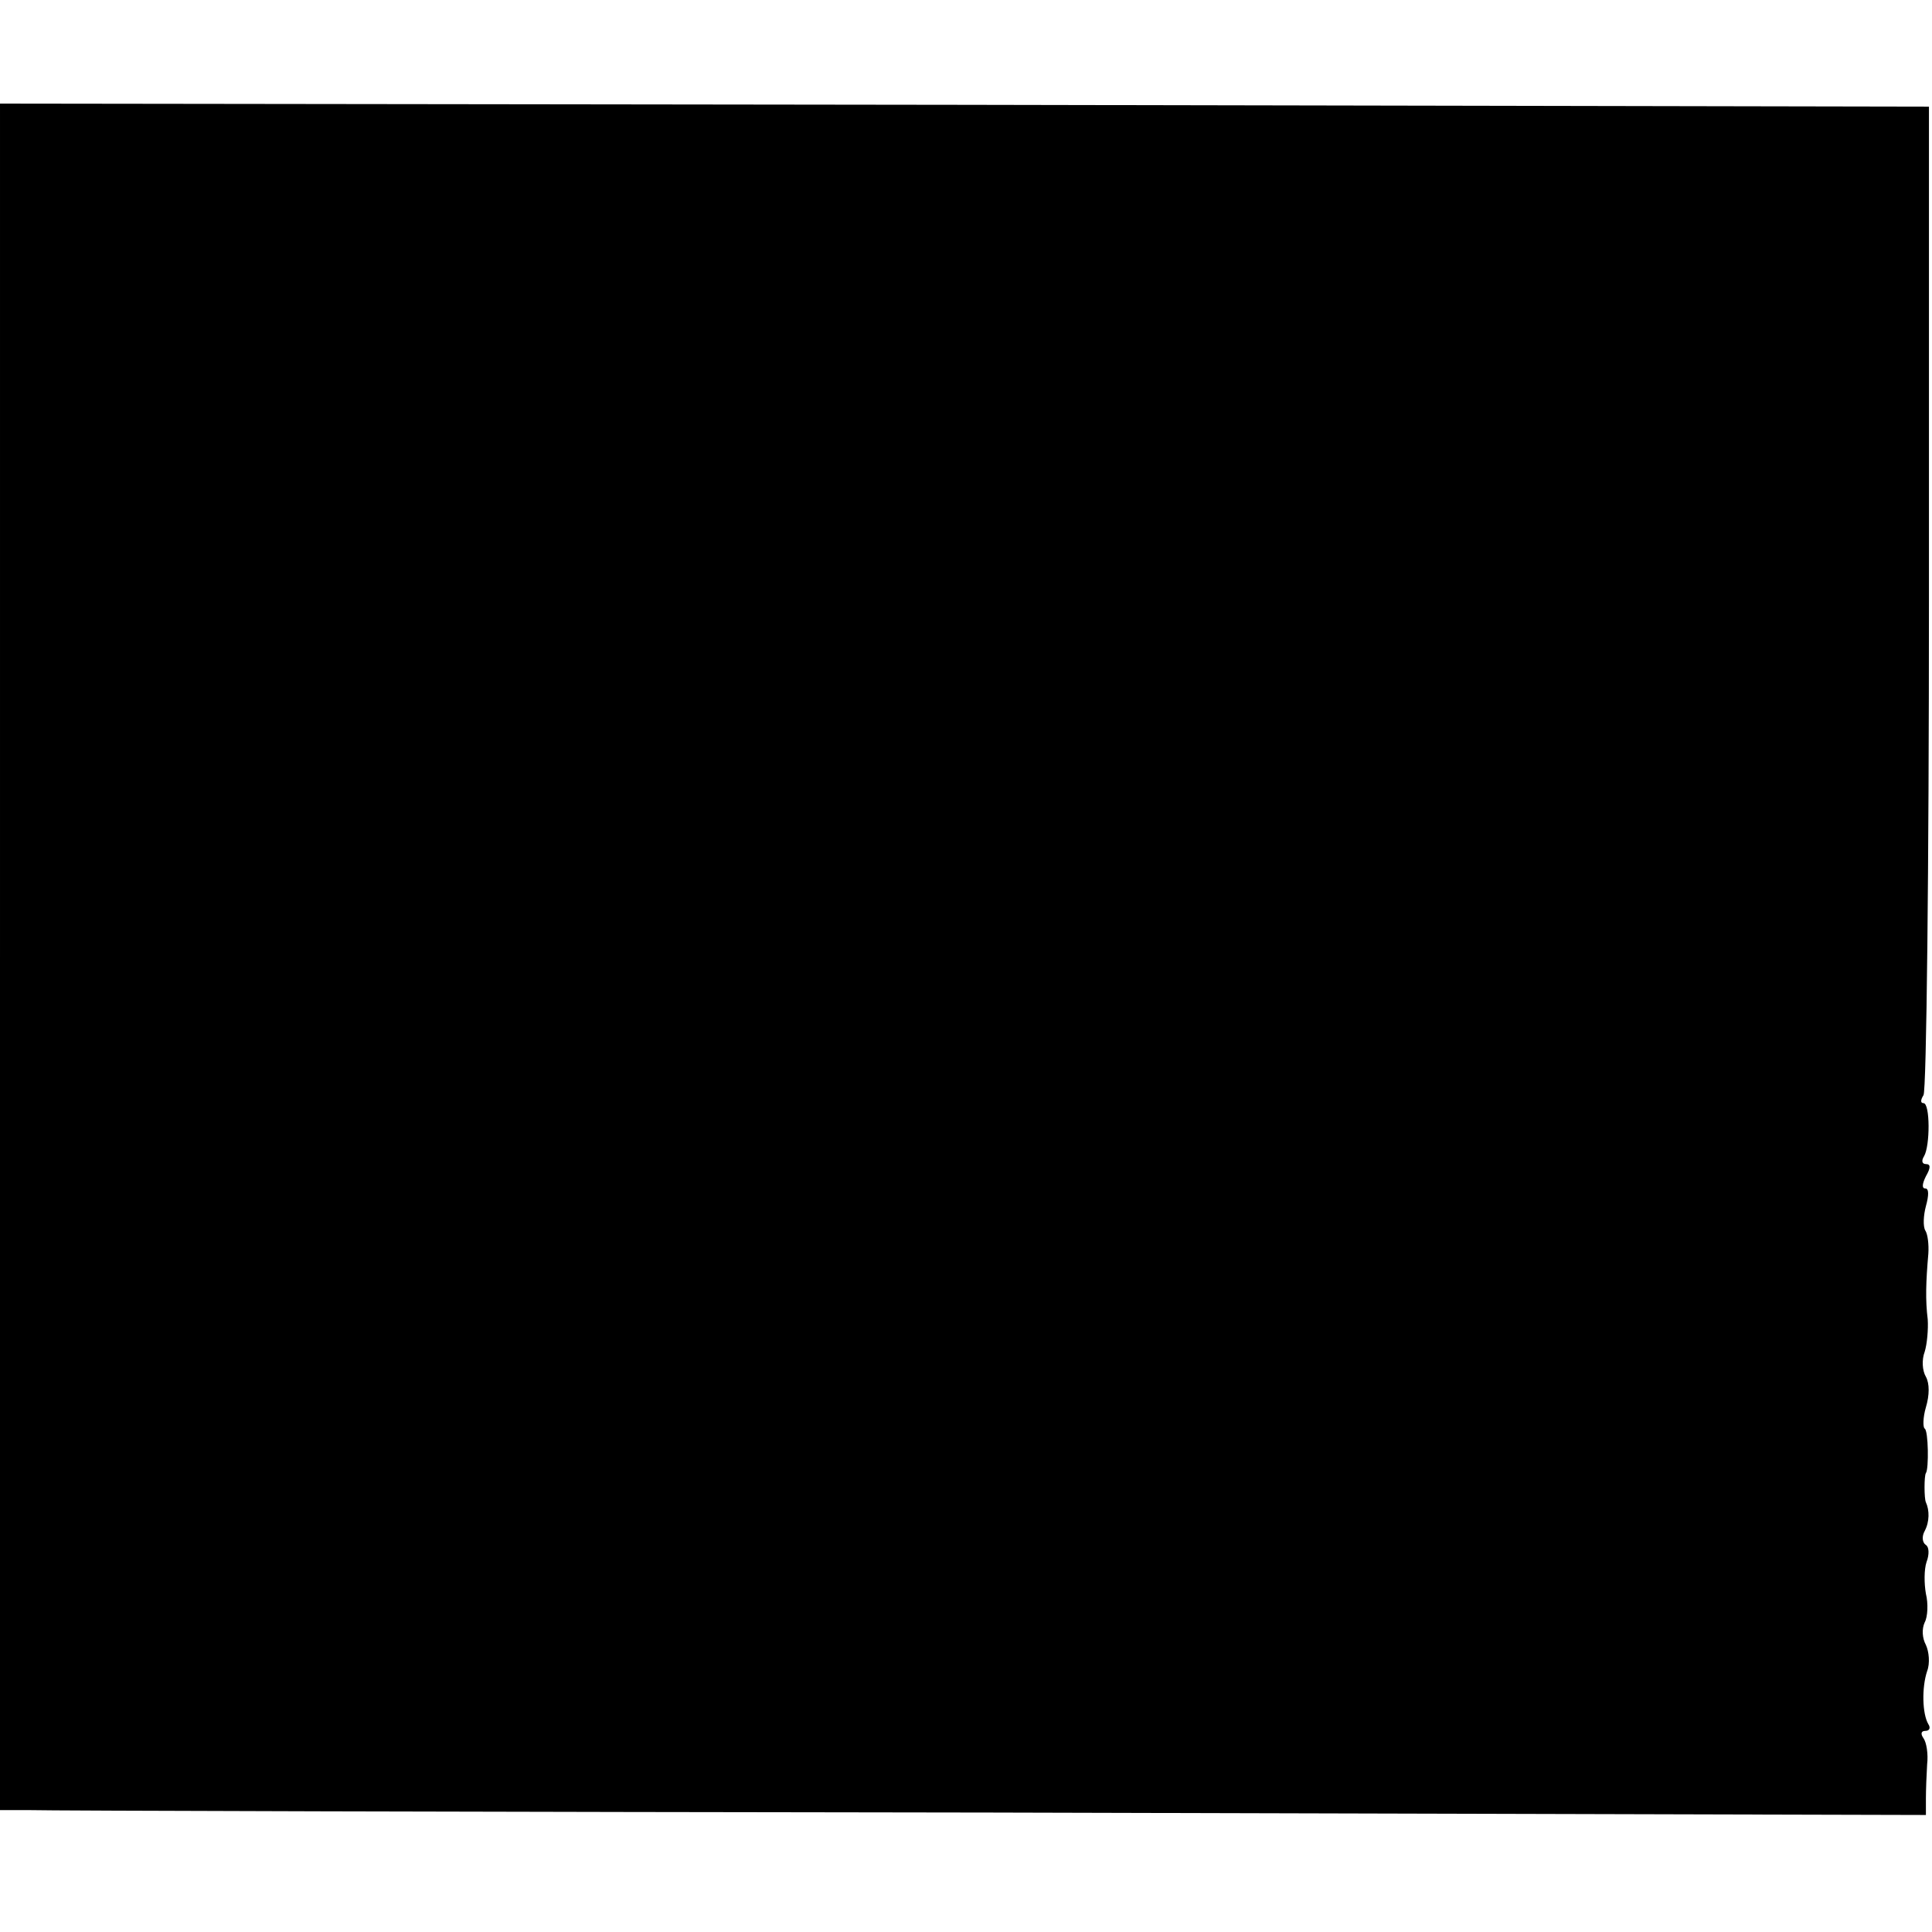
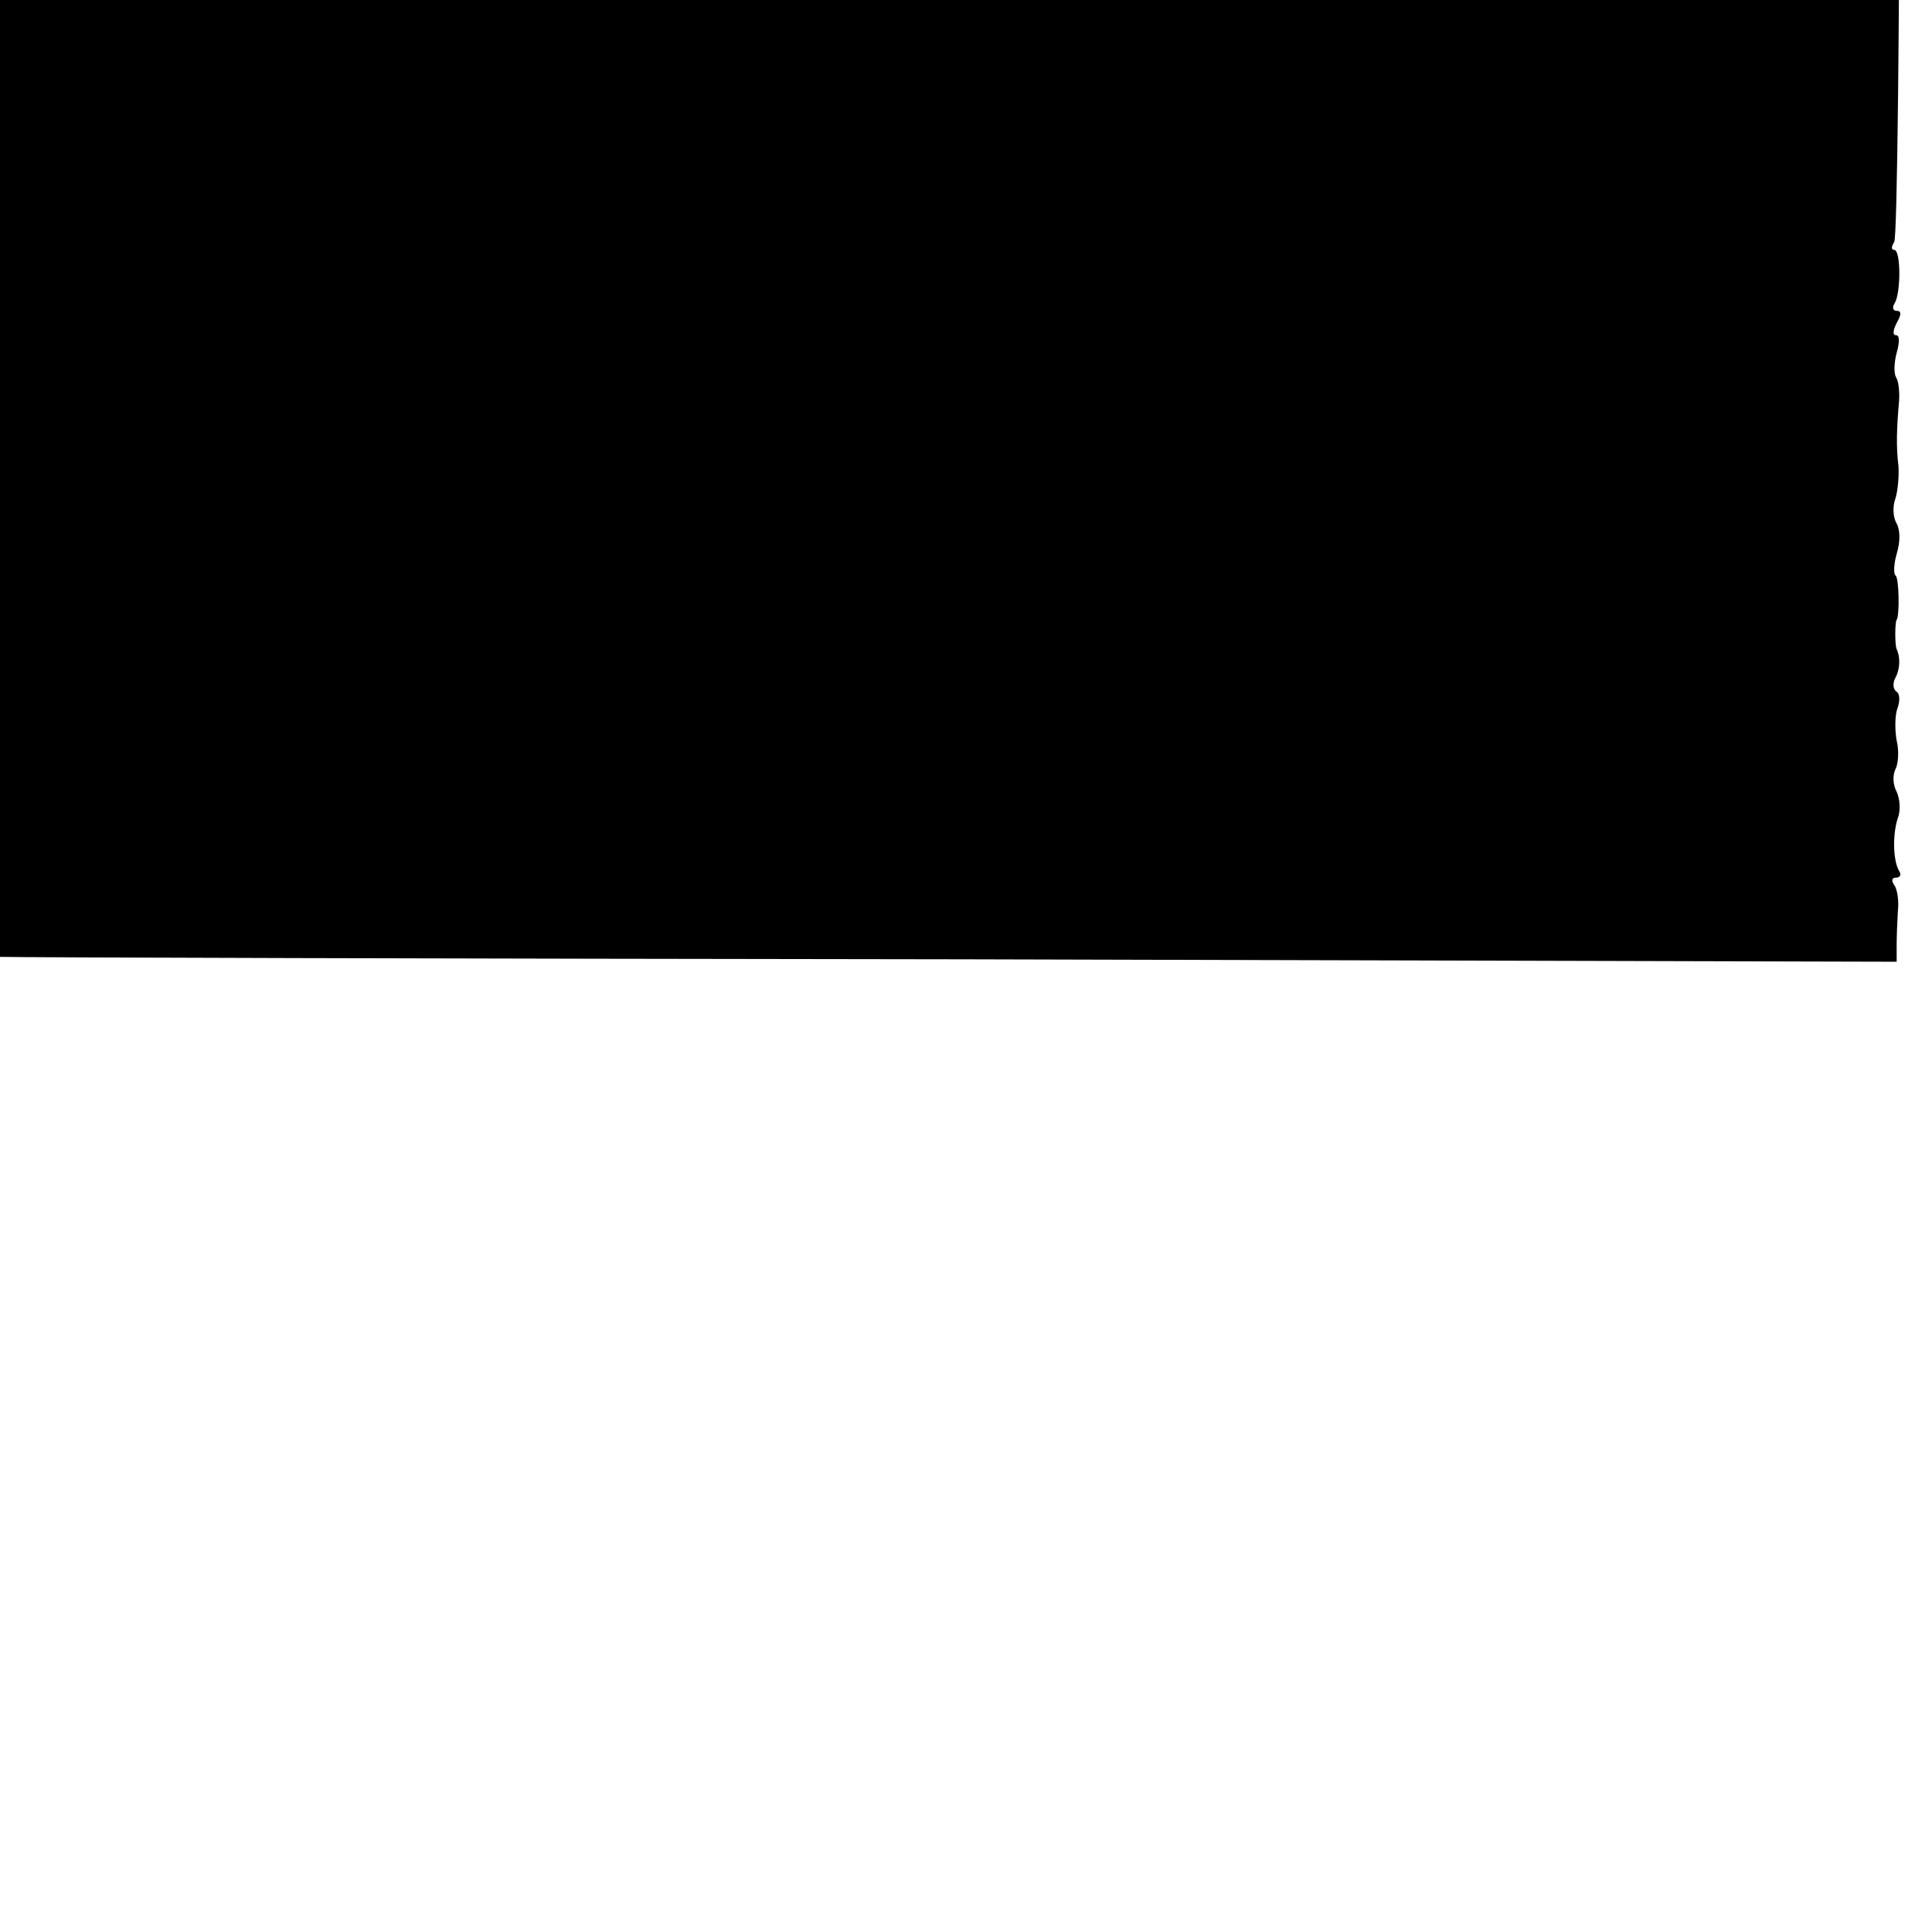
<svg xmlns="http://www.w3.org/2000/svg" version="1.0" width="317pt" height="317pt" viewBox="0 0 317 317" preserveAspectRatio="xMidYMid meet">
  <g transform="translate(0,317) scale(0.1,-0.1)" fill="#000000" stroke="none">
-     <path d="M0 1600 l0 -1400 48 0 c26 -1 737 -3 1580 -4 l1532 -4 0 27 c0 14 1 40 2 56 2 17 -1 36 -6 43 -5 7 -4 12 3 12 7 0 9 5 5 11 -10 17 -11 60 -2 87 5 13 3 32 -2 43 -6 11 -7 26 -2 37 5 9 6 31 2 47 -3 17 -3 40 1 52 5 13 4 25 -1 28 -6 4 -7 14 -2 23 8 15 8 34 2 47 -3 6 -3 44 0 48 5 7 4 70 -2 73 -3 2 -3 18 2 35 6 20 6 39 0 50 -6 10 -7 28 -2 41 4 13 6 37 5 53 -4 32 -3 62 1 108 1 15 -1 32 -5 38 -4 7 -3 25 1 40 5 18 5 29 -1 29 -6 0 -5 8 1 20 8 14 8 20 0 20 -6 0 -8 5 -3 13 10 17 10 87 -1 87 -5 0 -5 5 0 13 5 6 9 373 9 817 l0 805 -1583 3 -1582 2 0 -1400z" />
+     <path d="M0 1600 c26 -1 737 -3 1580 -4 l1532 -4 0 27 c0 14 1 40 2 56 2 17 -1 36 -6 43 -5 7 -4 12 3 12 7 0 9 5 5 11 -10 17 -11 60 -2 87 5 13 3 32 -2 43 -6 11 -7 26 -2 37 5 9 6 31 2 47 -3 17 -3 40 1 52 5 13 4 25 -1 28 -6 4 -7 14 -2 23 8 15 8 34 2 47 -3 6 -3 44 0 48 5 7 4 70 -2 73 -3 2 -3 18 2 35 6 20 6 39 0 50 -6 10 -7 28 -2 41 4 13 6 37 5 53 -4 32 -3 62 1 108 1 15 -1 32 -5 38 -4 7 -3 25 1 40 5 18 5 29 -1 29 -6 0 -5 8 1 20 8 14 8 20 0 20 -6 0 -8 5 -3 13 10 17 10 87 -1 87 -5 0 -5 5 0 13 5 6 9 373 9 817 l0 805 -1583 3 -1582 2 0 -1400z" />
  </g>
</svg>